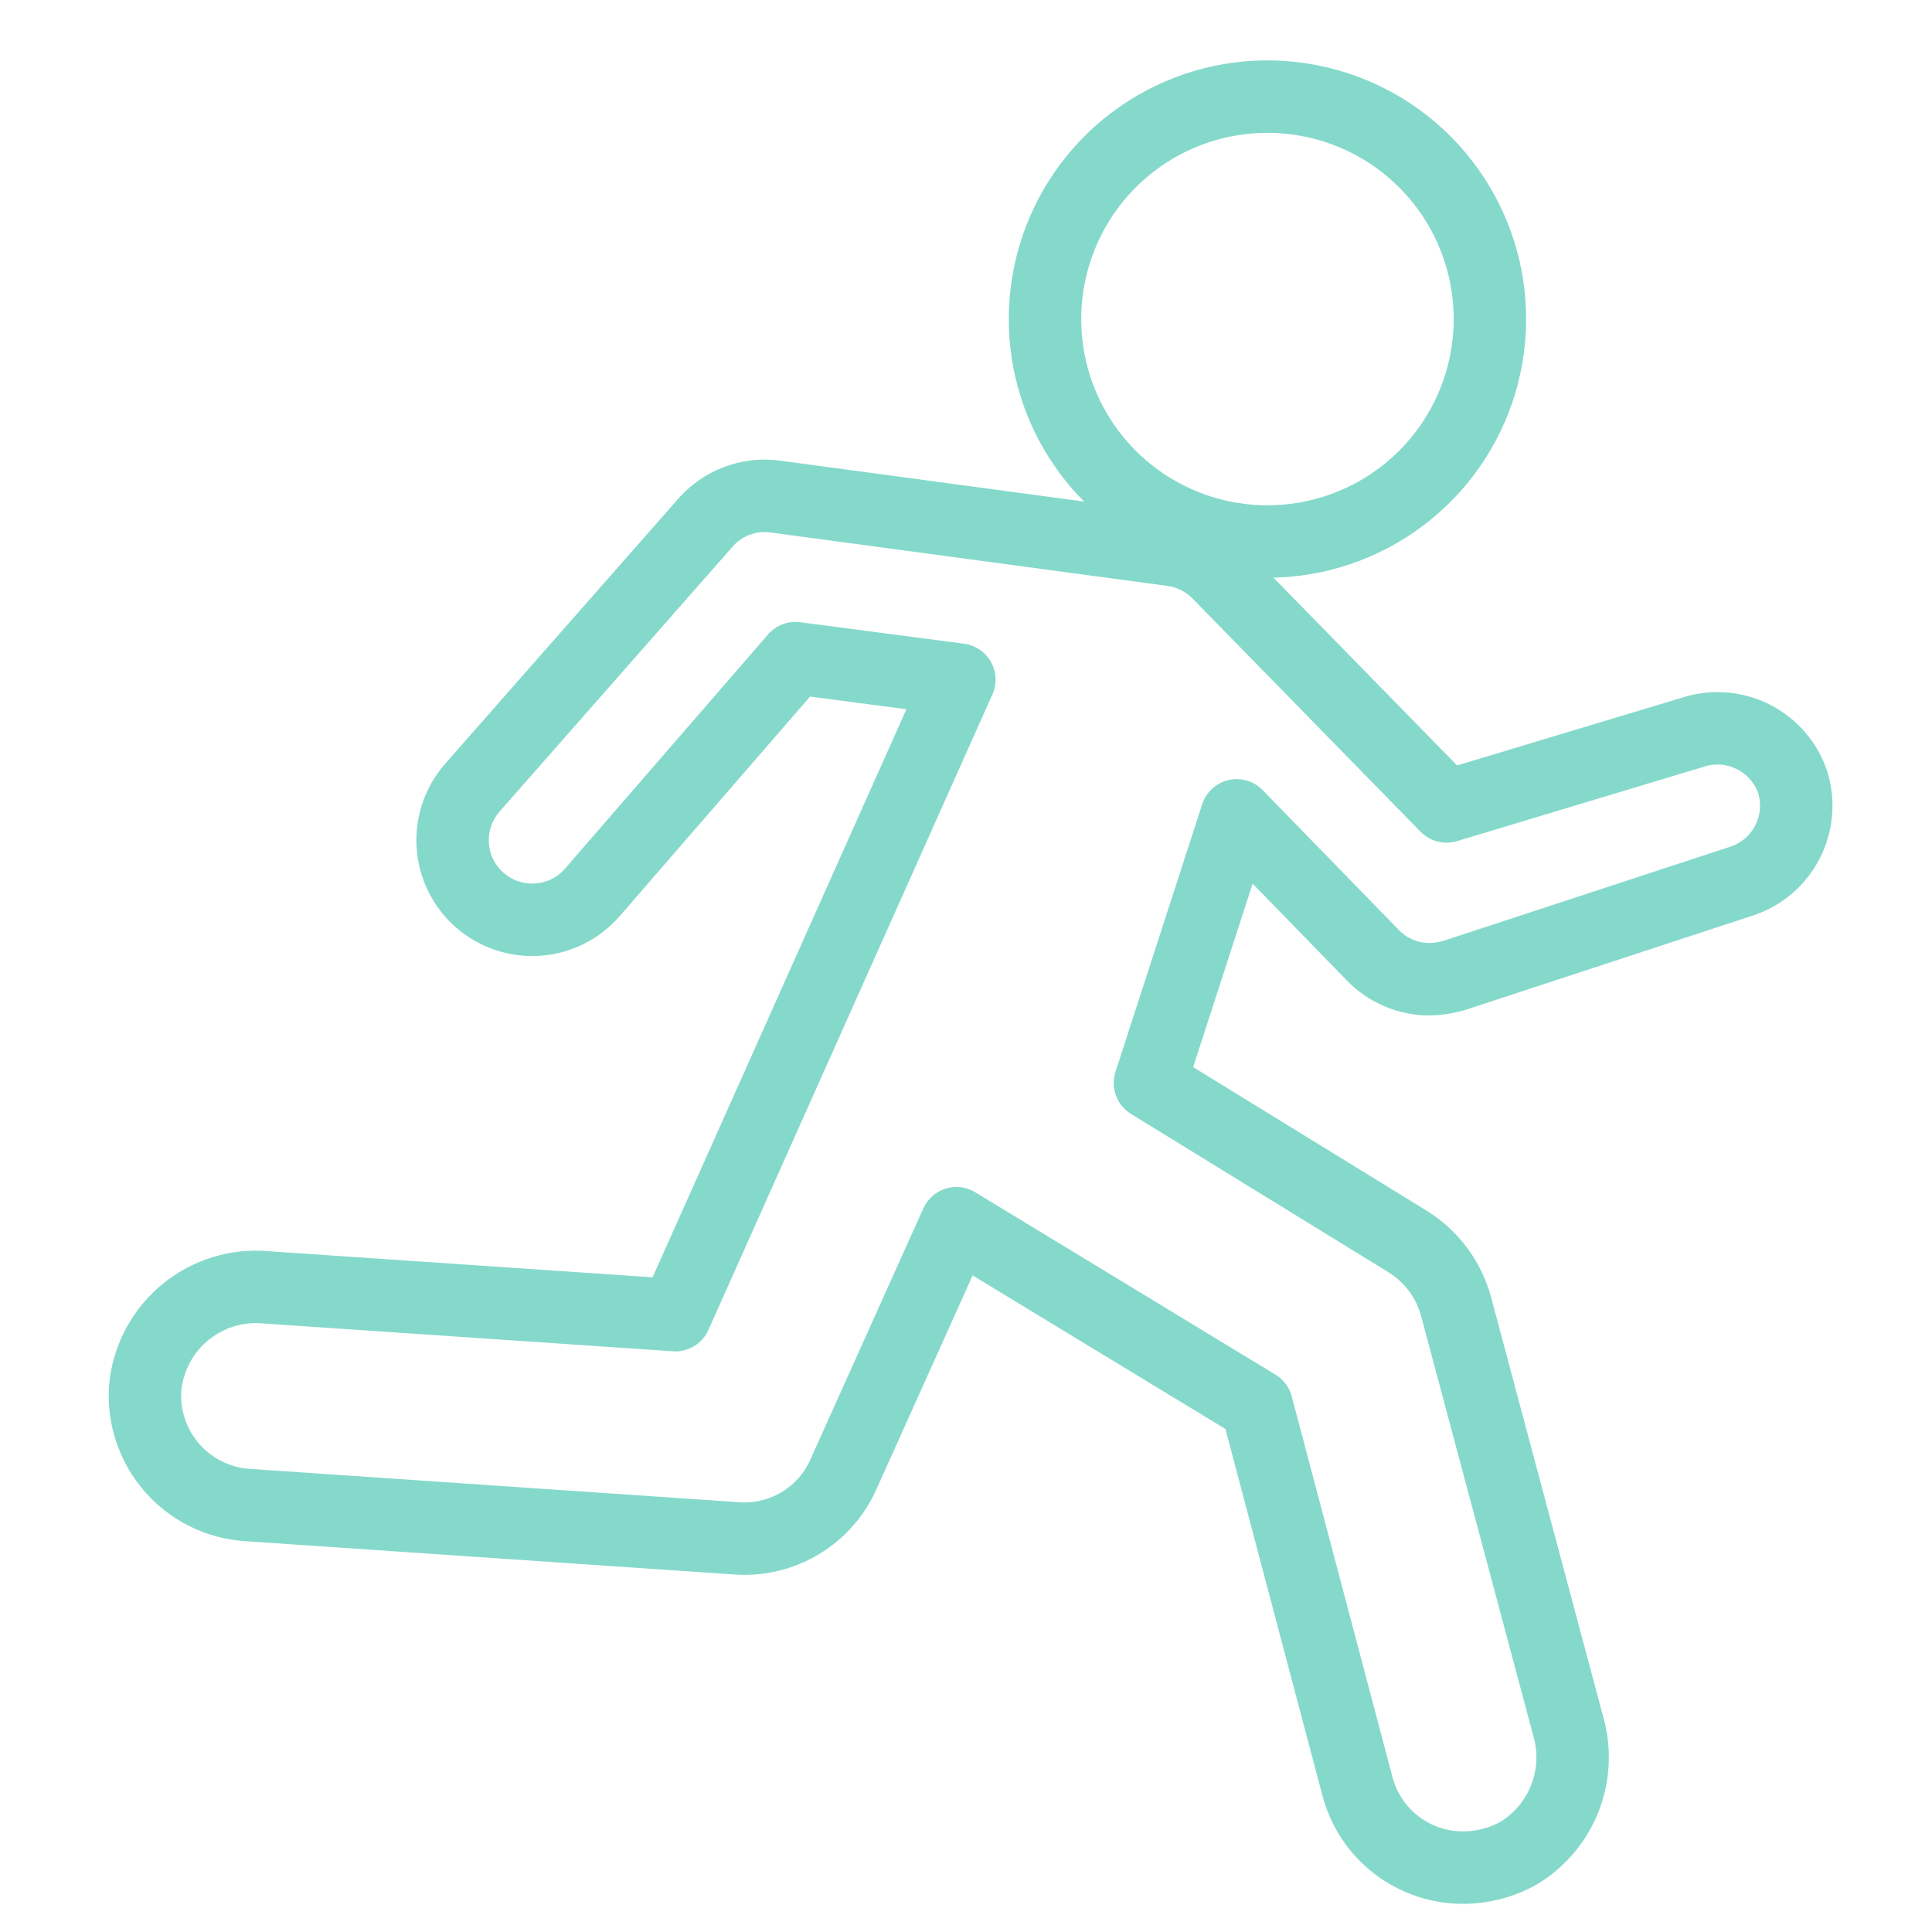
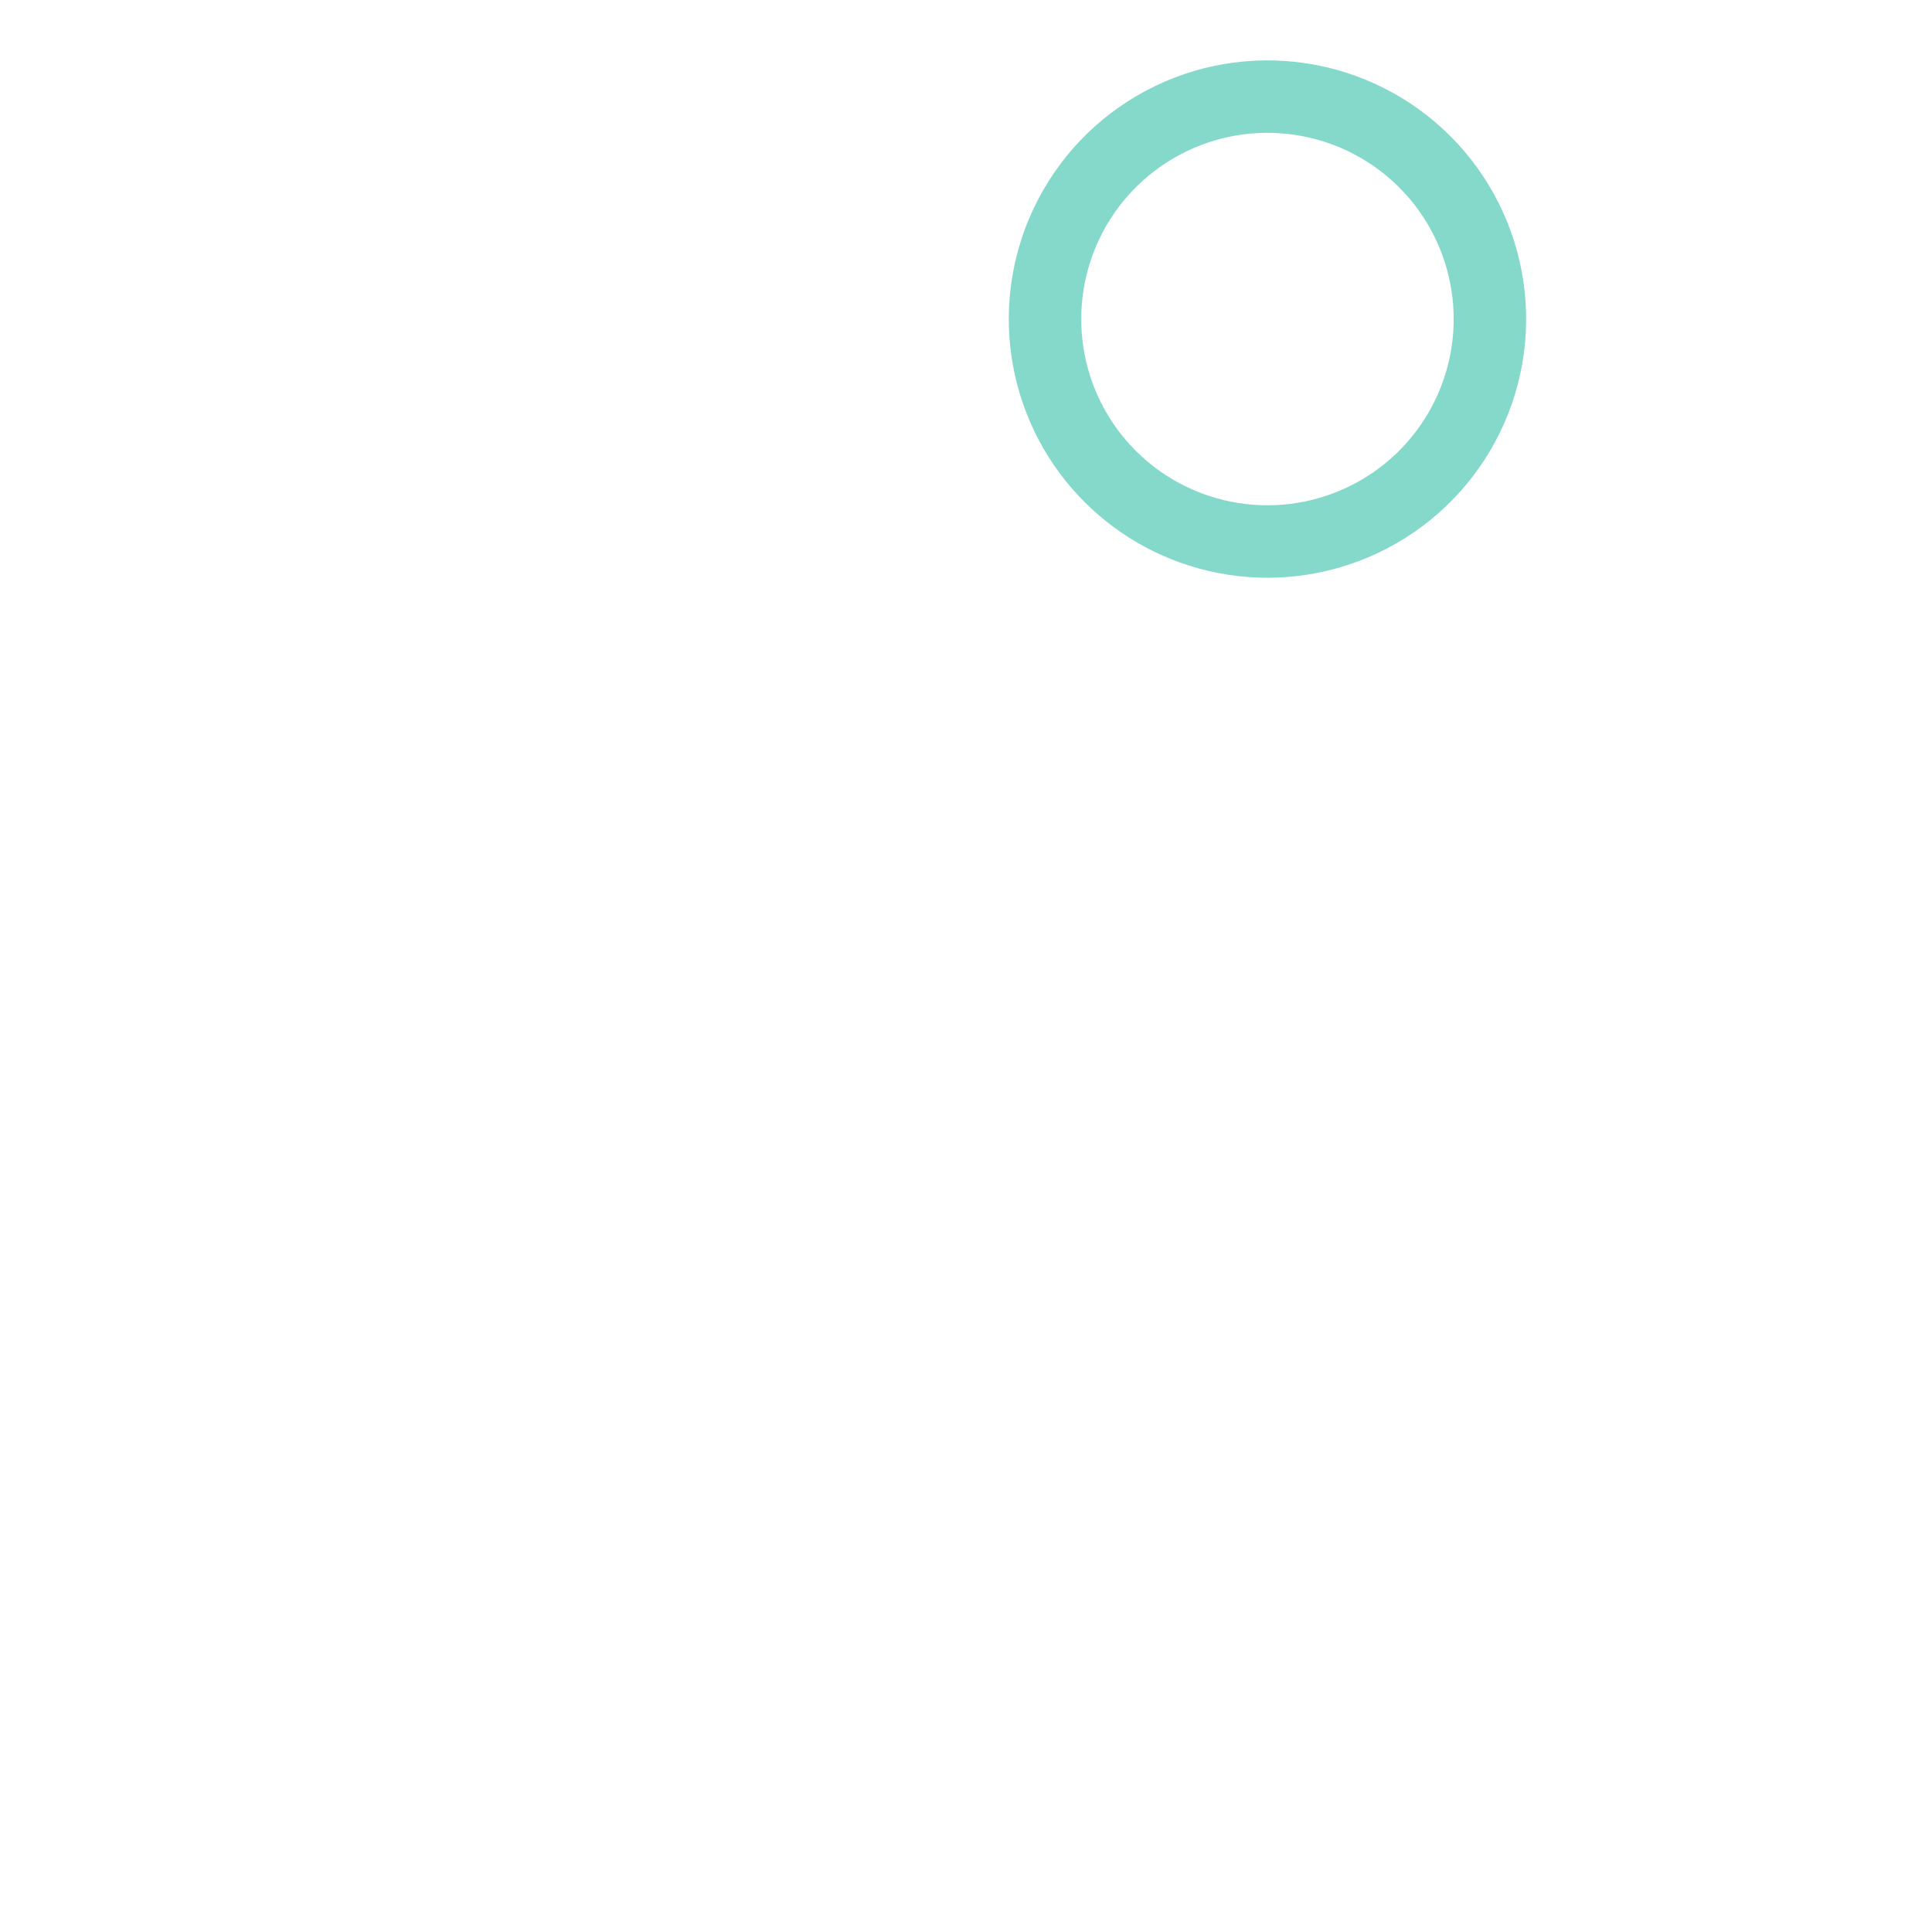
<svg xmlns="http://www.w3.org/2000/svg" width="40" height="40" viewBox="0 0 40 40" fill="none">
  <path d="M25.343 11.123C26.311 11.316 27.316 11.192 28.209 10.77C29.101 10.349 29.835 9.651 30.301 8.781C30.767 7.911 30.942 6.914 30.798 5.937C30.655 4.96 30.201 4.055 29.505 3.356C28.808 2.656 27.905 2.199 26.929 2.052C25.953 1.904 24.955 2.074 24.083 2.537C23.211 2.999 22.511 3.73 22.085 4.621C21.66 5.512 21.532 6.516 21.72 7.485C21.894 8.382 22.332 9.208 22.977 9.856C23.623 10.504 24.446 10.945 25.343 11.123V11.123Z" stroke="#85D9CB" stroke-width="1.5" stroke-linecap="round" stroke-linejoin="round" />
-   <path d="M37.119 16.205C36.982 15.792 36.687 15.45 36.298 15.255C35.91 15.059 35.459 15.025 35.046 15.161L29.949 16.697L25.22 11.861C24.96 11.599 24.619 11.431 24.253 11.385L16.039 10.279C15.772 10.244 15.5 10.277 15.248 10.373C14.996 10.47 14.772 10.627 14.596 10.832L9.775 16.313C9.633 16.476 9.525 16.666 9.456 16.871C9.387 17.076 9.359 17.293 9.374 17.509C9.389 17.725 9.446 17.936 9.543 18.13C9.639 18.324 9.773 18.497 9.936 18.639C10.266 18.926 10.697 19.07 11.133 19.04C11.349 19.025 11.56 18.968 11.754 18.871C11.947 18.775 12.12 18.641 12.262 18.478L16.469 13.626L19.862 14.071L13.982 27.229L5.384 26.645C4.793 26.623 4.217 26.83 3.774 27.221C3.331 27.613 3.055 28.16 3.005 28.749C2.967 29.347 3.166 29.935 3.56 30.387C3.954 30.838 4.51 31.116 5.108 31.159L15.256 31.85C15.717 31.883 16.178 31.772 16.573 31.533C16.969 31.294 17.281 30.938 17.467 30.514L19.801 25.325L26.019 29.102L28.107 36.993C28.236 37.476 28.521 37.902 28.919 38.205C29.316 38.508 29.803 38.67 30.302 38.667C30.706 38.664 31.102 38.559 31.454 38.36C31.887 38.094 32.221 37.693 32.404 37.218C32.587 36.744 32.609 36.222 32.467 35.734L30.149 27.06C29.999 26.499 29.643 26.016 29.151 25.709L23.808 22.423L25.604 16.881L28.414 19.767C28.566 19.928 28.749 20.055 28.953 20.142C29.156 20.23 29.375 20.274 29.596 20.274C29.767 20.271 29.938 20.245 30.103 20.197L36.09 18.232C36.49 18.092 36.82 17.803 37.011 17.425C37.203 17.048 37.242 16.611 37.119 16.205Z" stroke="#85D9CB" stroke-width="1.5" stroke-linecap="round" stroke-linejoin="round" />
</svg>